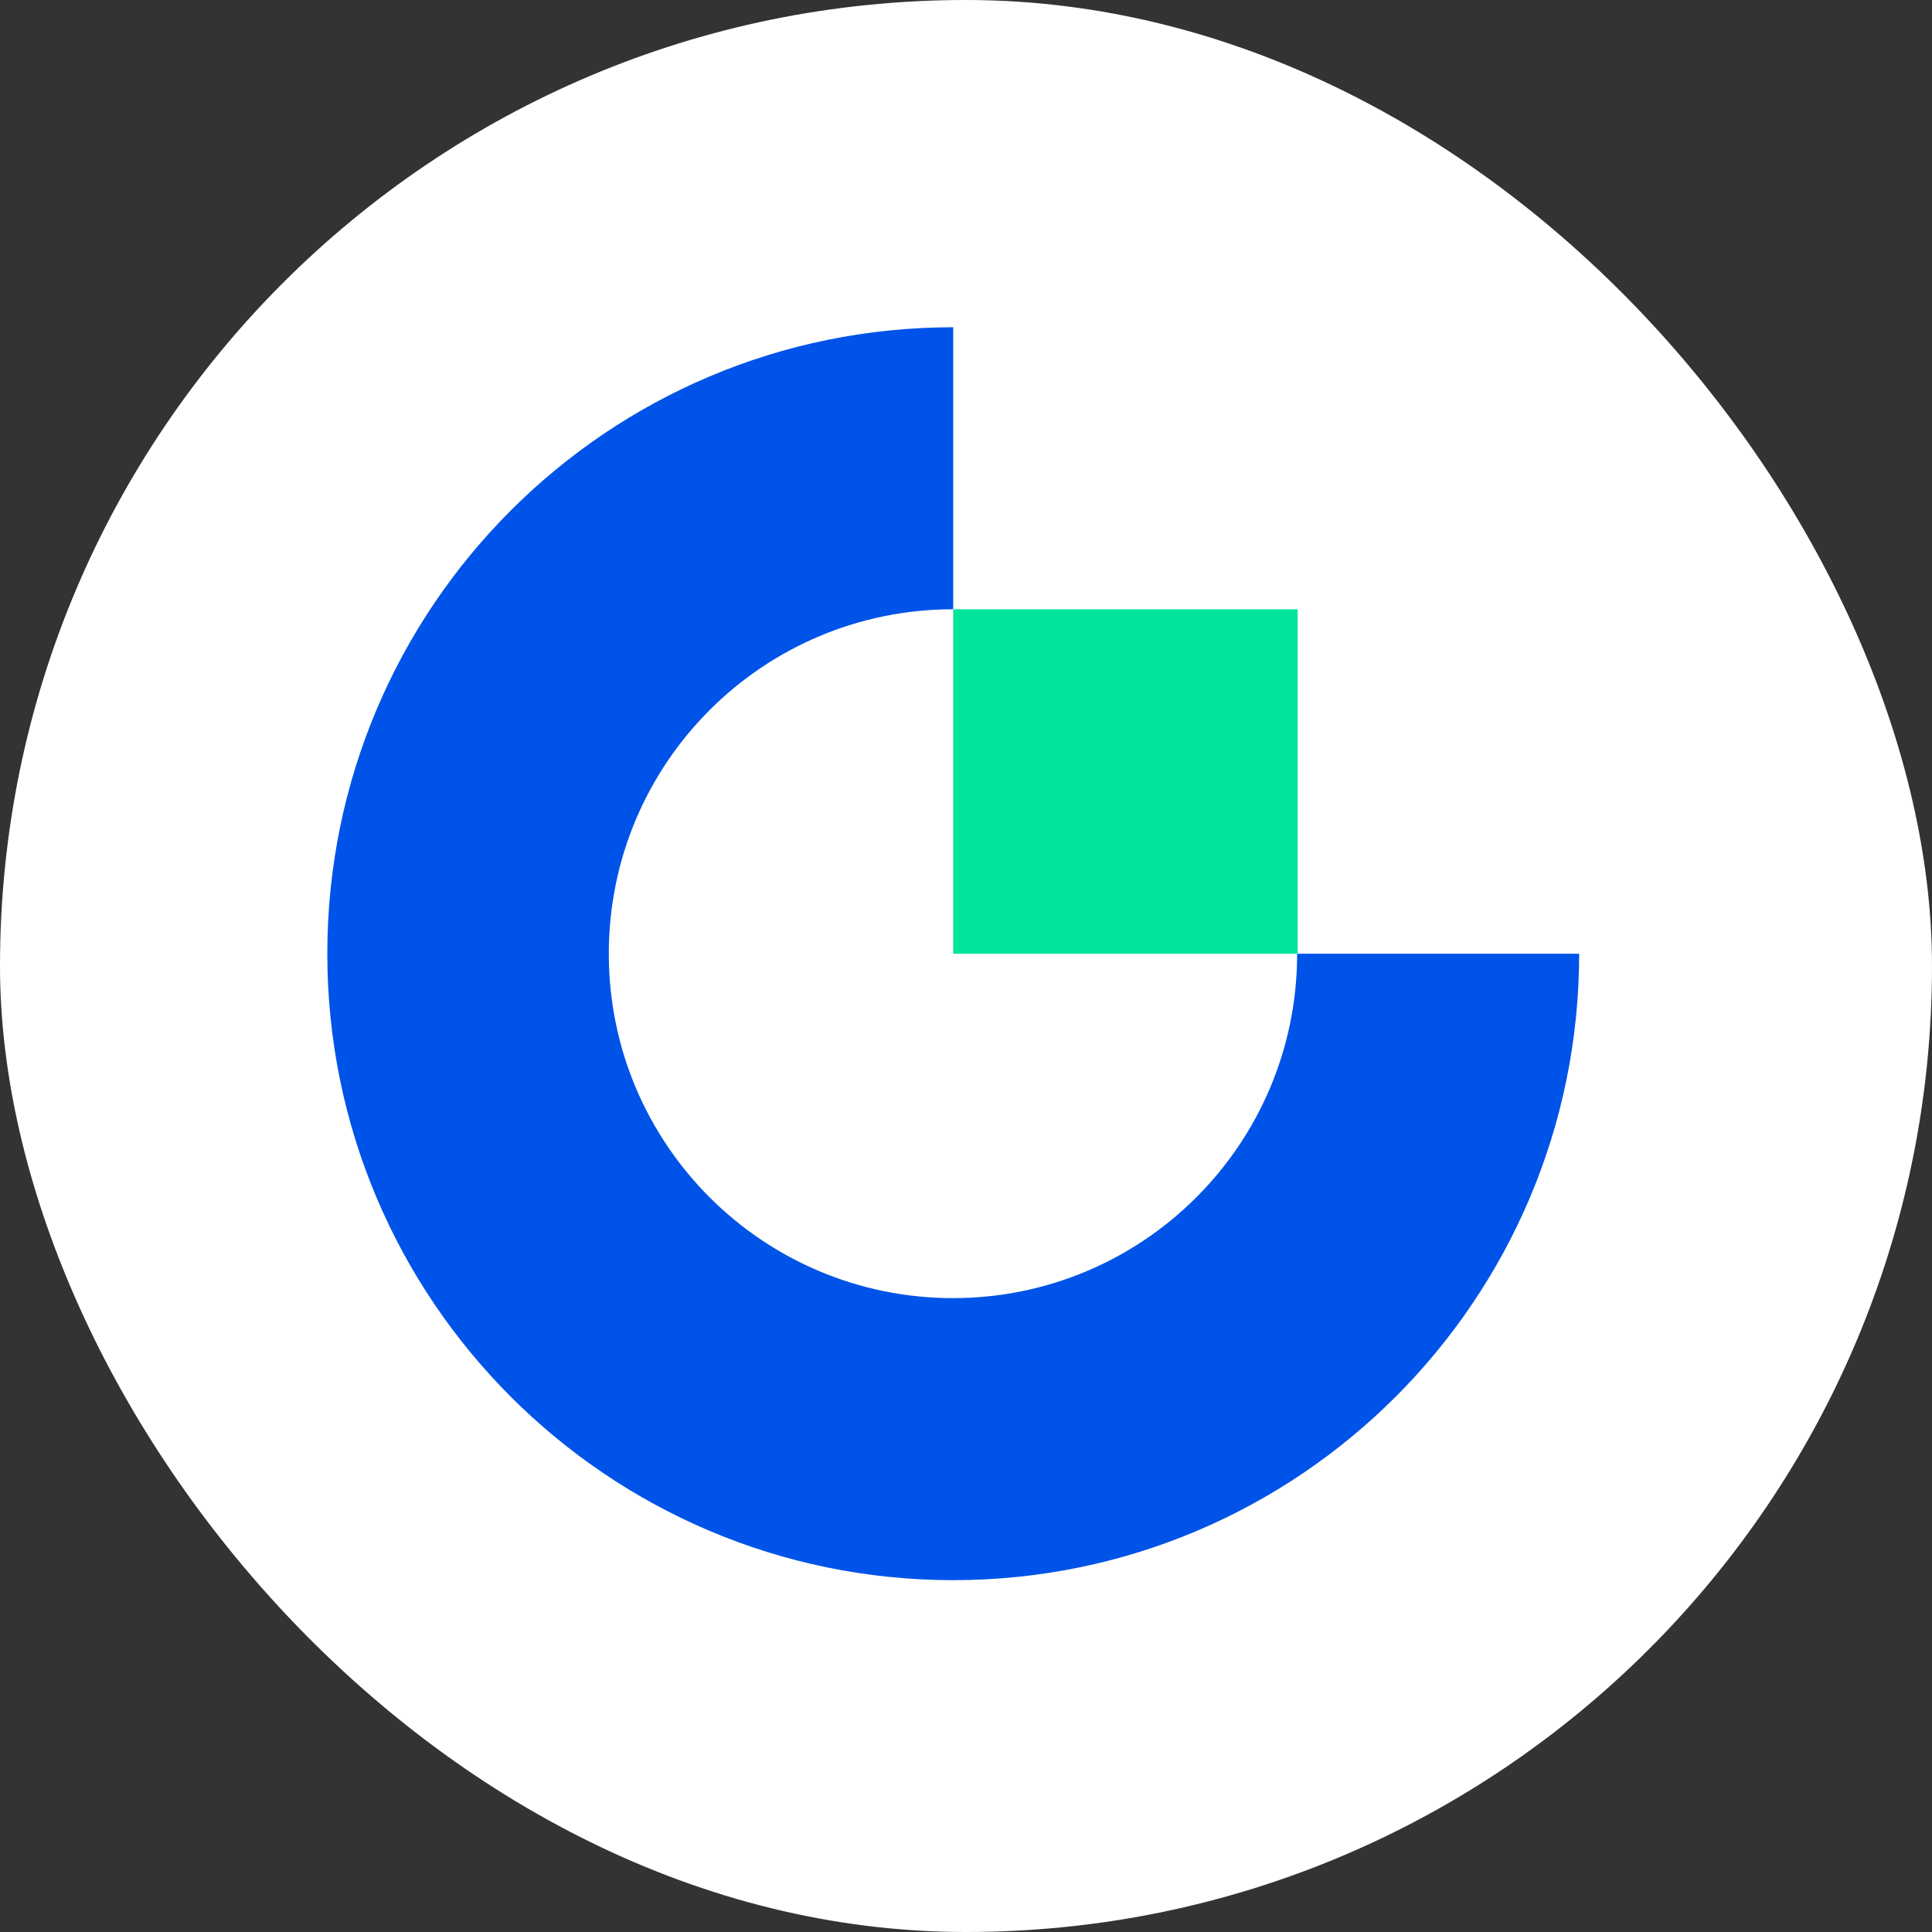
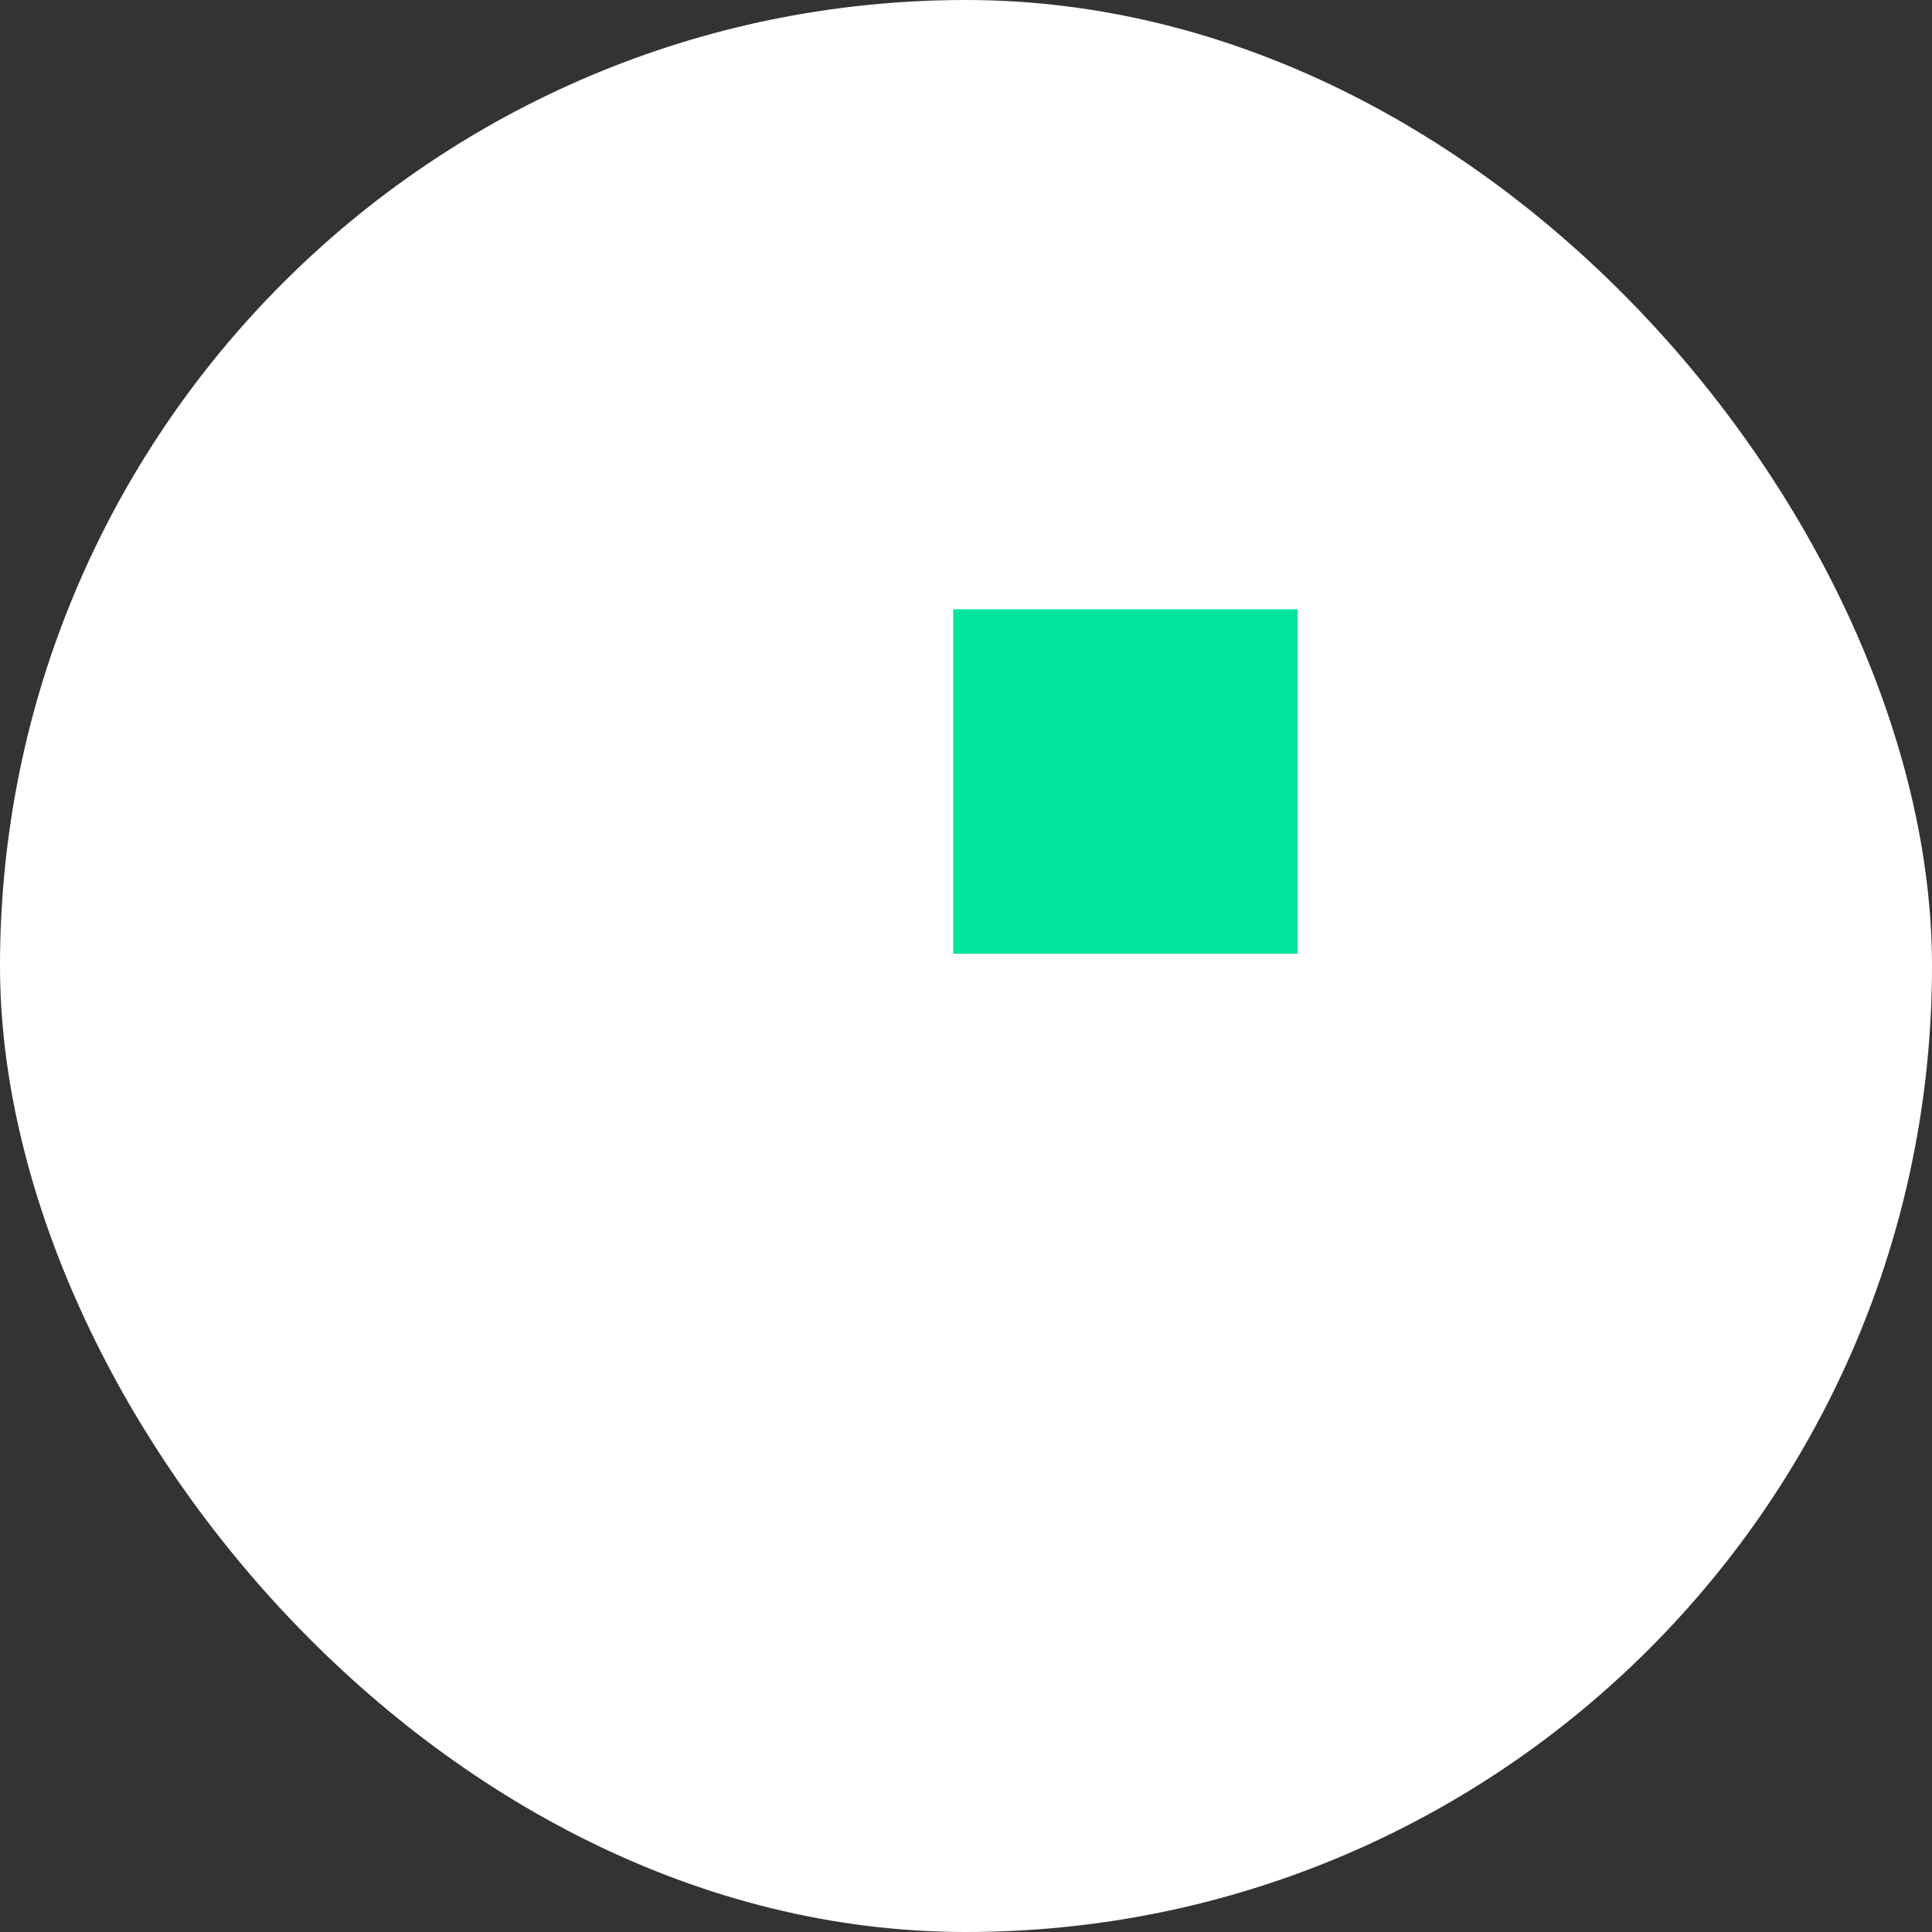
<svg xmlns="http://www.w3.org/2000/svg" width="70" height="70" viewBox="0 0 70 70" fill="none">
  <rect x="0" y="0" width="70" height="70" fill="#333333" stroke="none" />
  <rect width="70" height="70" rx="35" fill="white" />
-   <path fill-rule="evenodd" clip-rule="evenodd" d="M34.537 47.034C27.639 47.034 22.058 41.453 22.058 34.555C22.058 27.656 27.639 22.075 34.537 22.075V11.857C22.002 11.857 11.859 22.019 11.859 34.555C11.859 47.09 22.02 57.252 34.537 57.252C47.054 57.252 57.216 47.09 57.216 34.555H46.998C46.998 41.453 41.417 47.034 34.519 47.034" fill="#0053E8" />
  <path fill-rule="evenodd" clip-rule="evenodd" d="M34.537 34.555H47.017V22.075H34.537V34.555Z" fill="#00E49C" />
</svg>